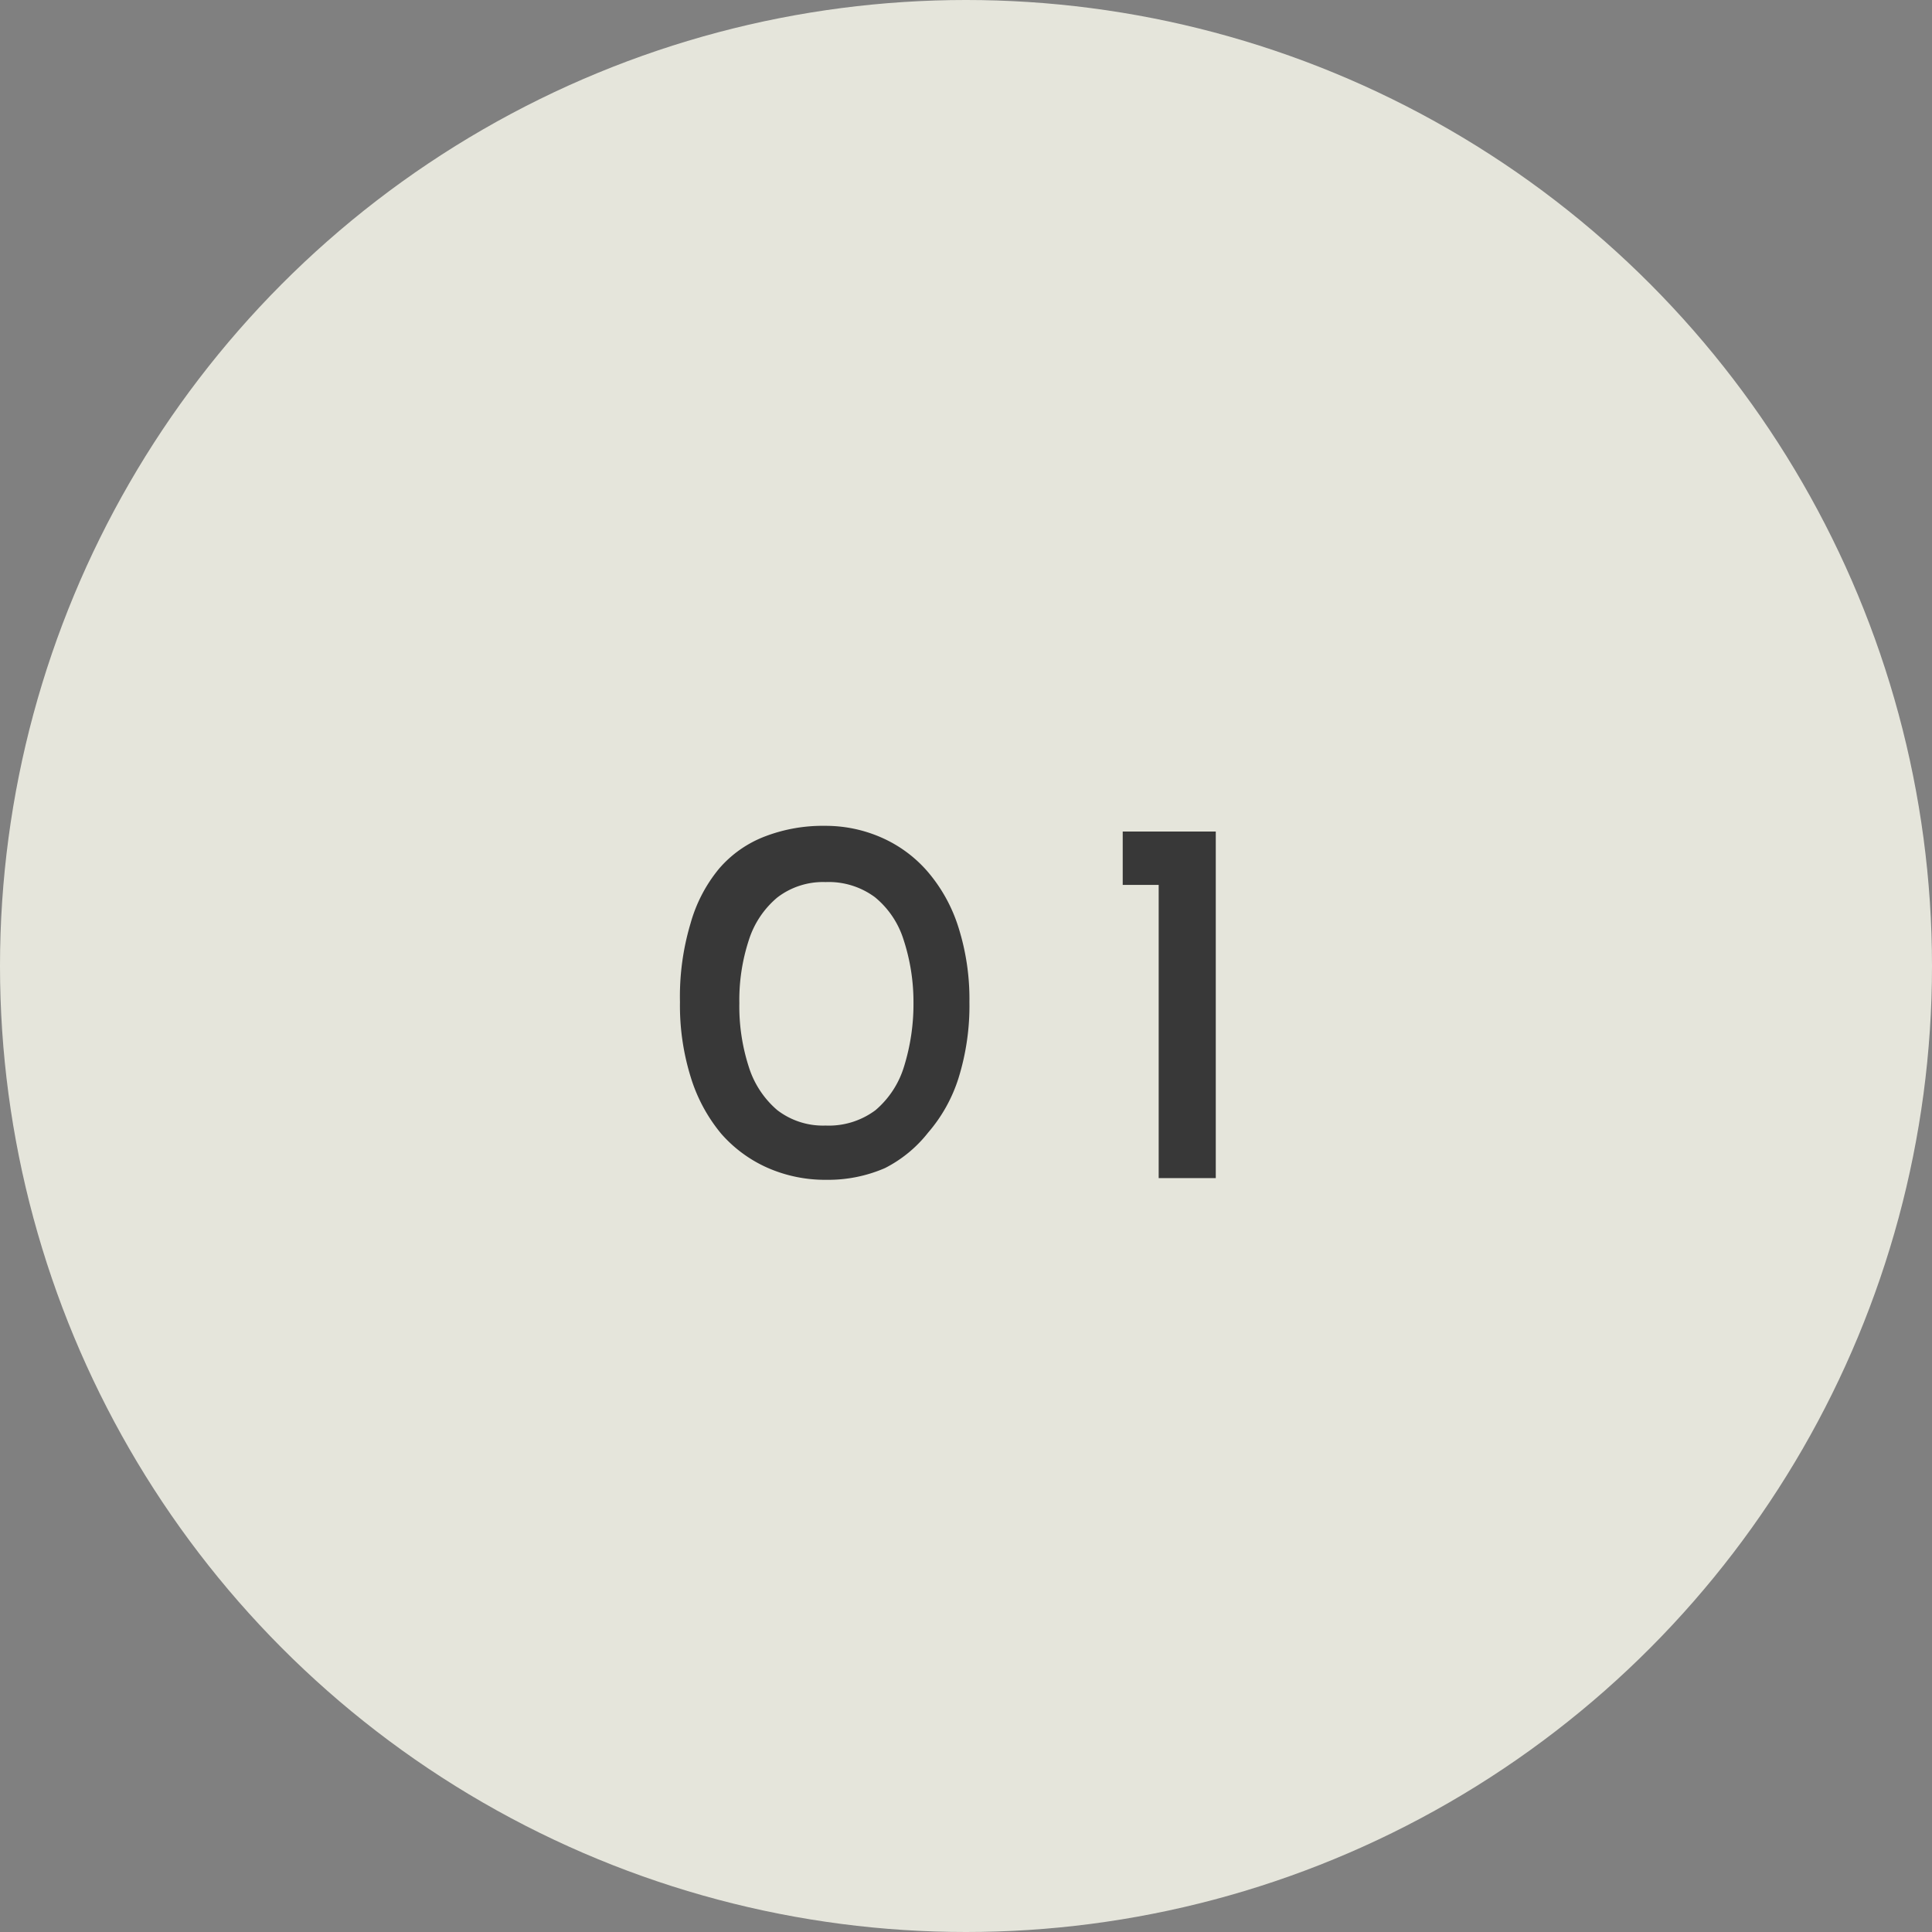
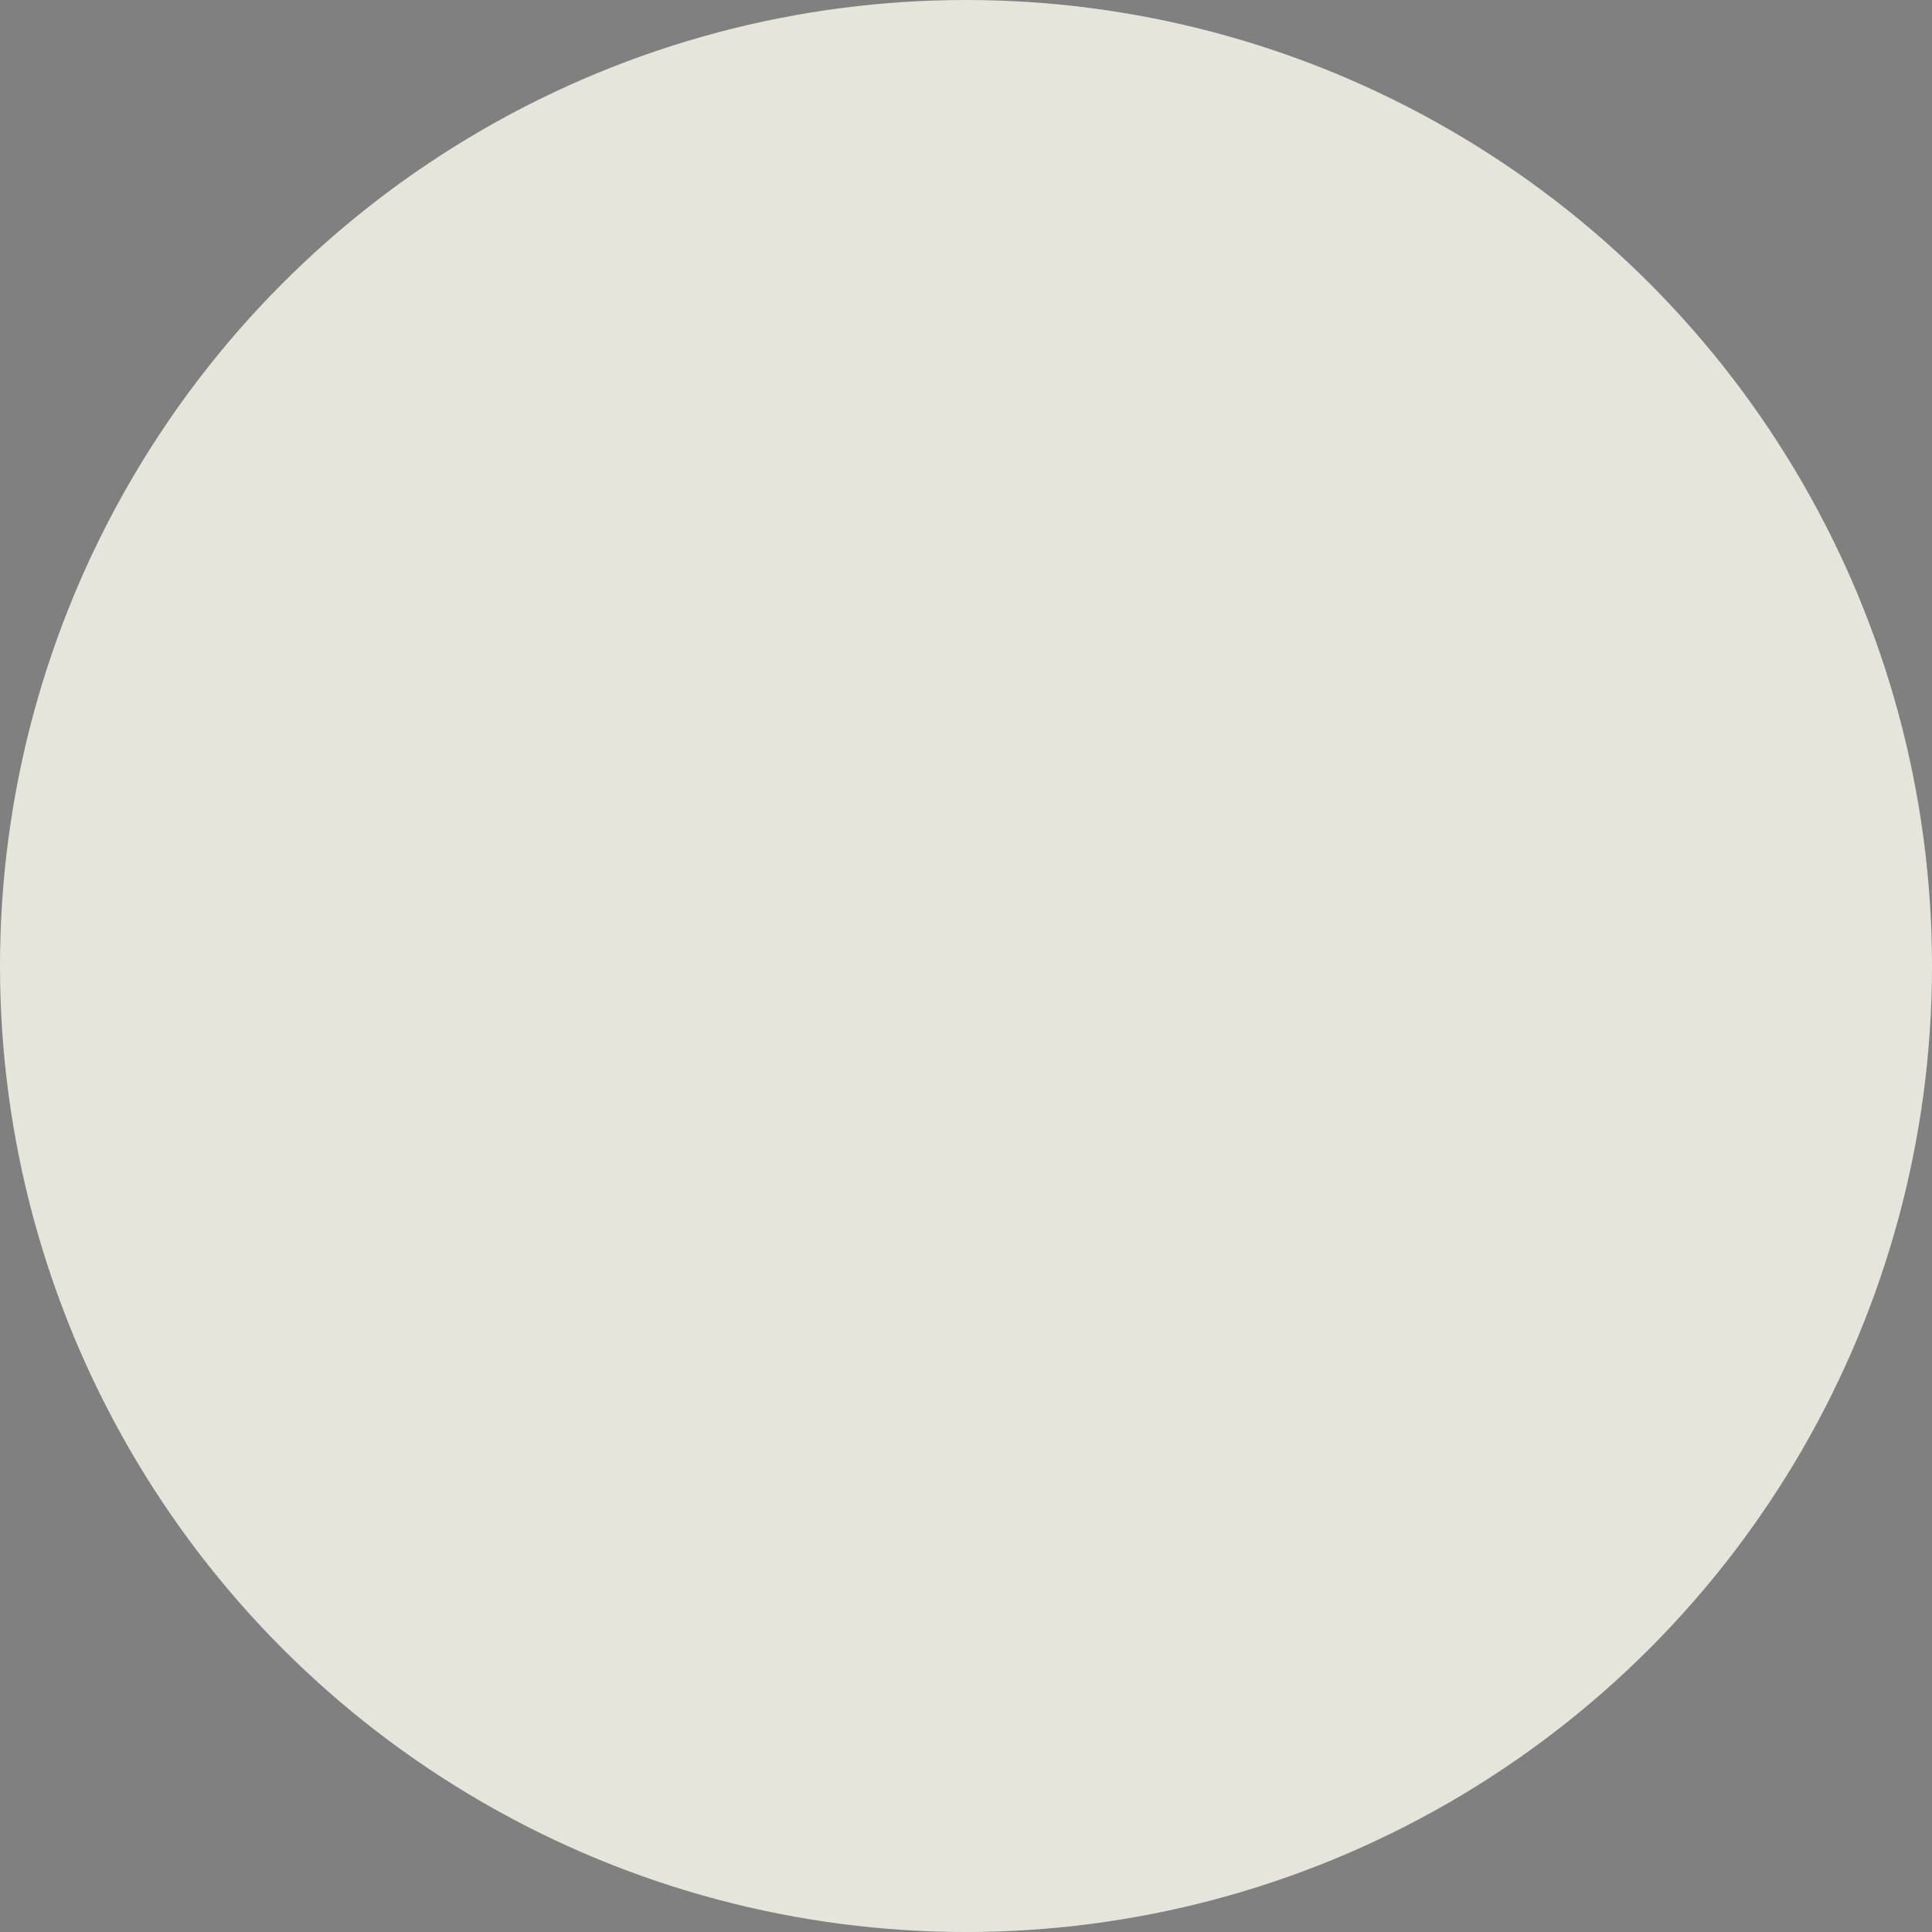
<svg xmlns="http://www.w3.org/2000/svg" viewBox="0 0 67.68 67.68">
  <rect x="0" y="0" width="67.68" height="67.68" fill="#808080" stroke="none" />
  <defs>
    <style>.cls-1{isolation:isolate;}.cls-2{fill:#f9f9ed;mix-blend-mode:hard-light;opacity:0.84;}.cls-3{fill:#383838;}</style>
  </defs>
  <g class="cls-1">
    <g id="レイヤー_2" data-name="レイヤー 2">
      <g id="レイヤー_2-2" data-name="レイヤー 2">
        <circle class="cls-2" cx="33.84" cy="33.84" r="33.84" />
-         <path class="cls-3" d="M28.94,41.33a5,5,0,0,1-2.05-.42,4.67,4.67,0,0,1-1.63-1.2,5.72,5.72,0,0,1-1.07-2,8.44,8.44,0,0,1-.37-2.61,8.93,8.93,0,0,1,.37-2.75,5.2,5.2,0,0,1,1-1.92,4,4,0,0,1,1.61-1.13,5.65,5.65,0,0,1,2.1-.37,4.85,4.85,0,0,1,2,.42,4.56,4.56,0,0,1,1.61,1.2,5.55,5.55,0,0,1,1.07,1.95,8.32,8.32,0,0,1,.38,2.6,8.53,8.53,0,0,1-.38,2.66,5.41,5.41,0,0,1-1.07,1.92A4.53,4.53,0,0,1,31,40.92,5,5,0,0,1,28.94,41.33Zm0-1.9a2.73,2.73,0,0,0,1.73-.54,3.24,3.24,0,0,0,1-1.53A7.36,7.36,0,0,0,32,35.12a7,7,0,0,0-.35-2.21,3.13,3.13,0,0,0-1-1.48,2.72,2.72,0,0,0-1.73-.53,2.63,2.63,0,0,0-1.69.54,3.21,3.21,0,0,0-1,1.5,6.74,6.74,0,0,0-.33,2.2,6.89,6.89,0,0,0,.33,2.23,3.28,3.28,0,0,0,1,1.52A2.63,2.63,0,0,0,28.9,39.43Z" />
-         <path class="cls-3" d="M39.33,29.13h3.26V41.27h-2V31H39.33Z" />
      </g>
    </g>
  </g>
</svg>